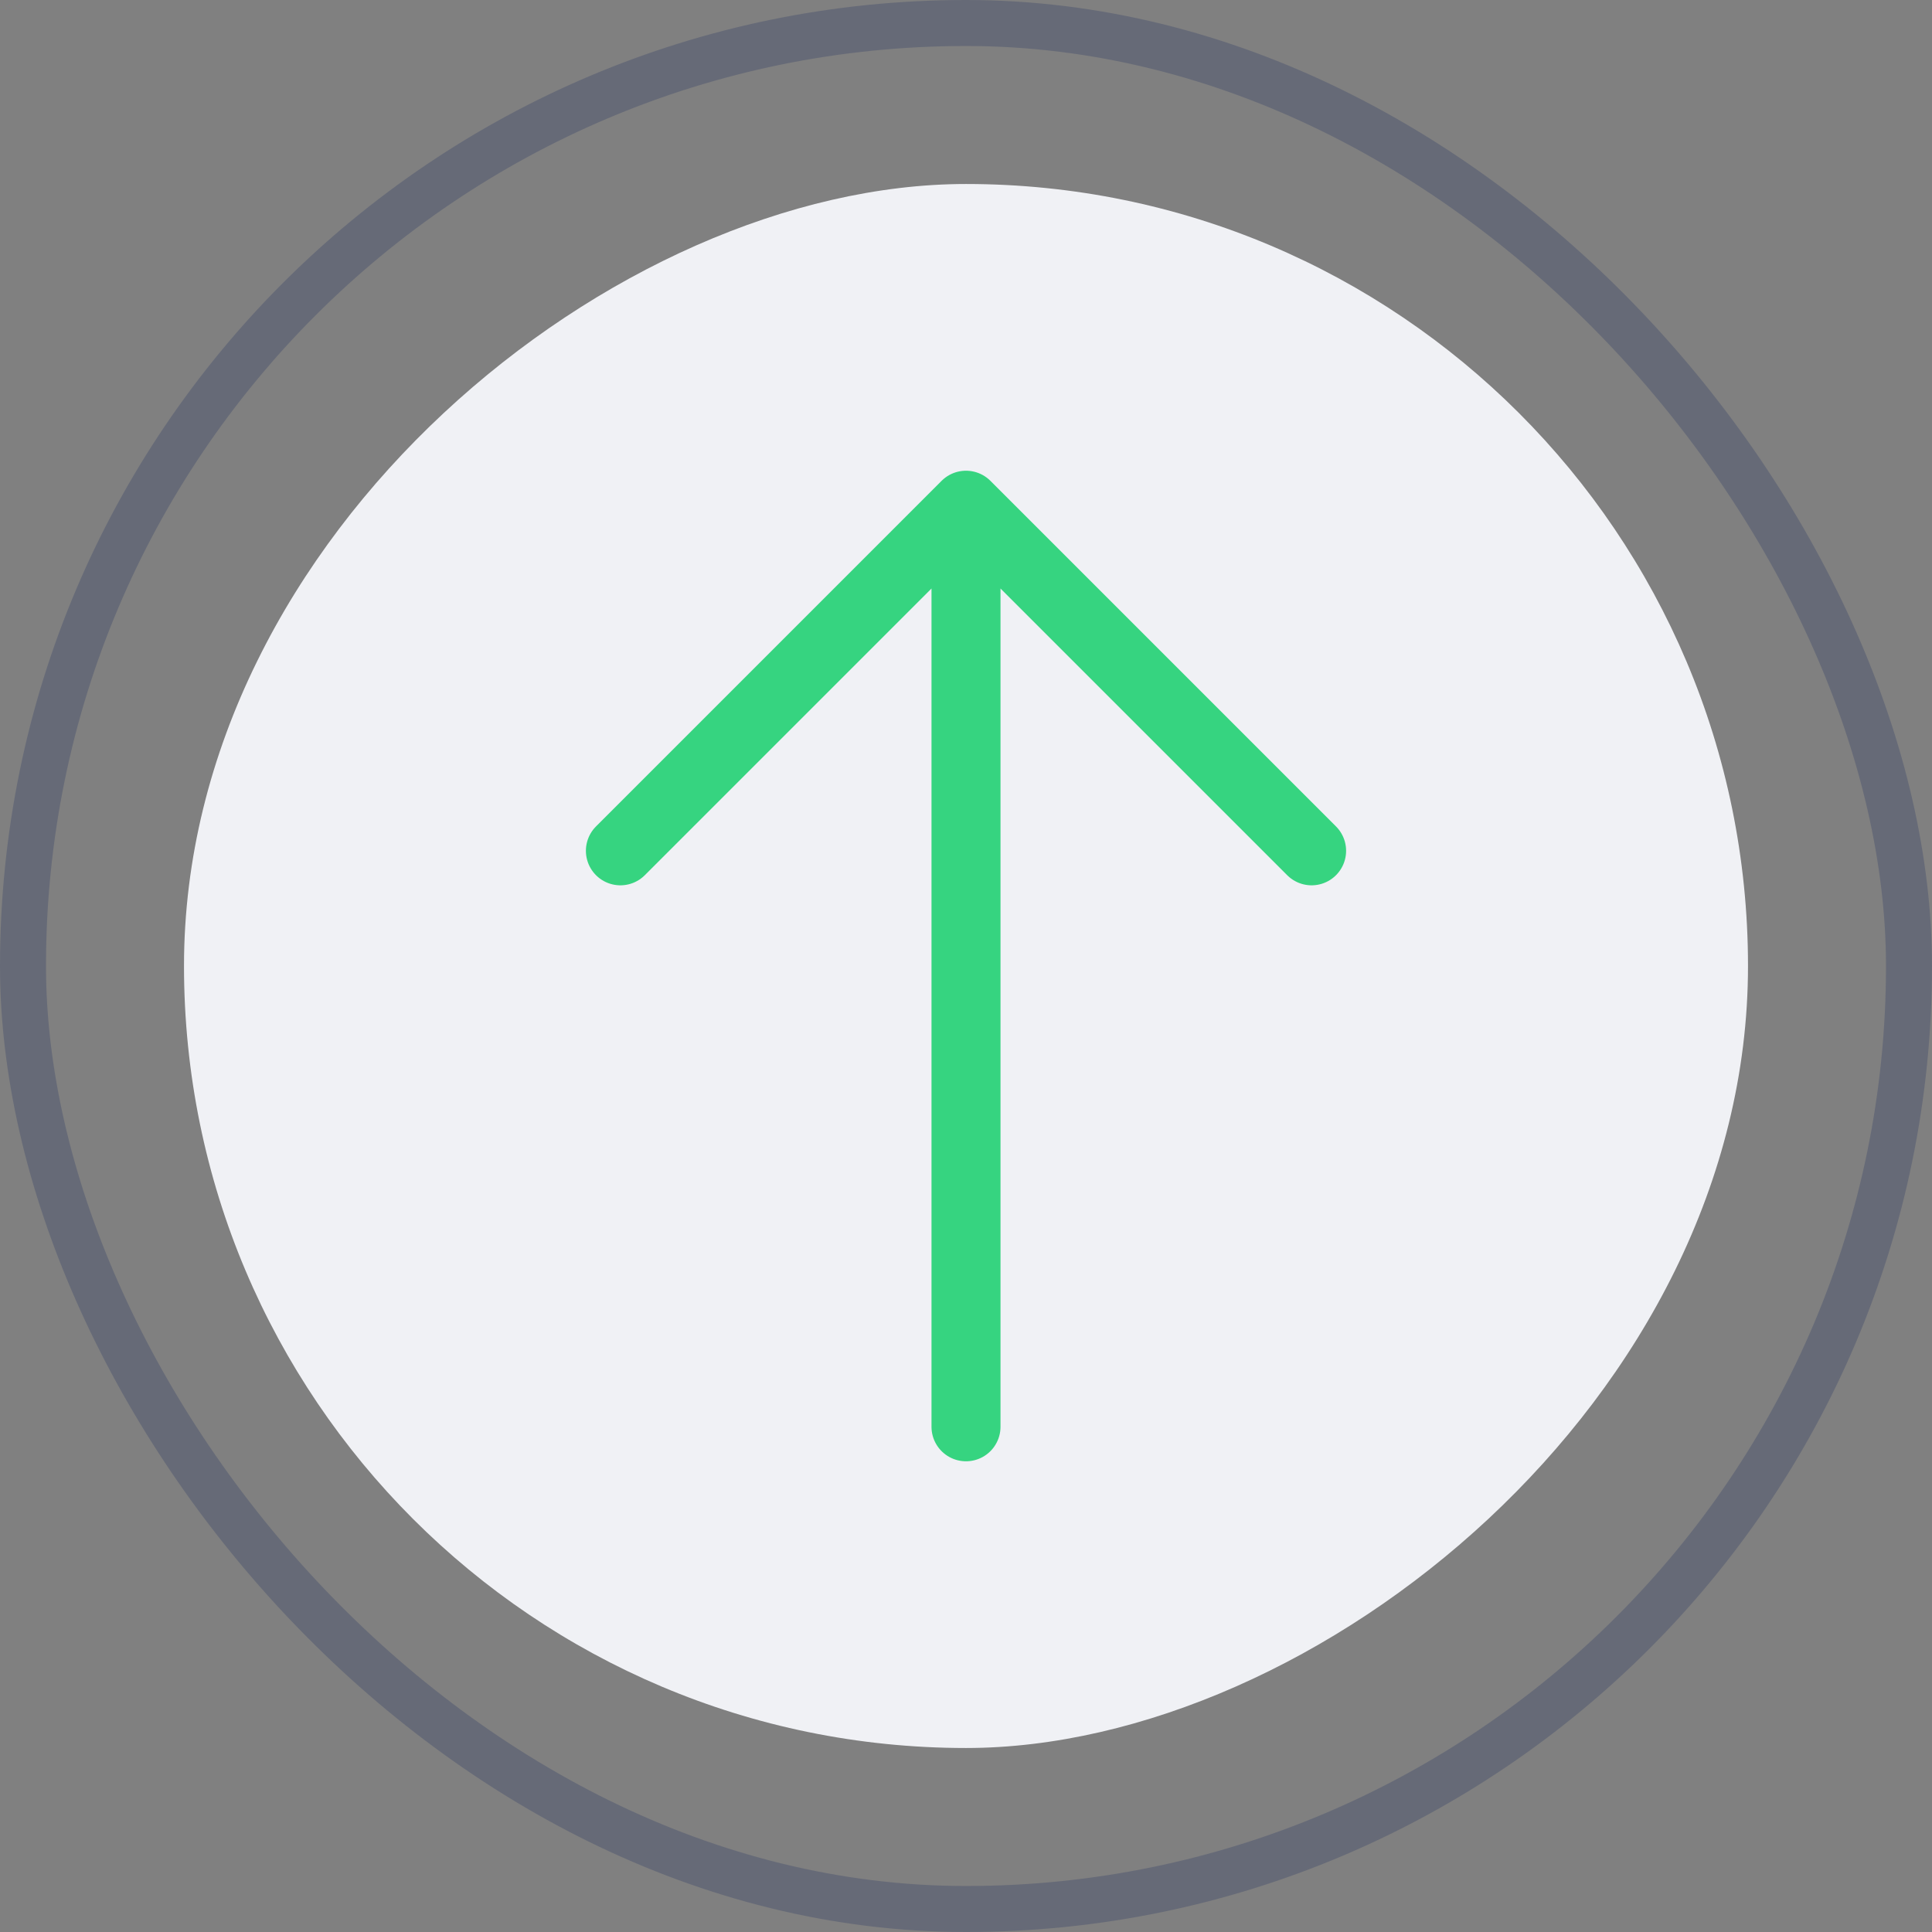
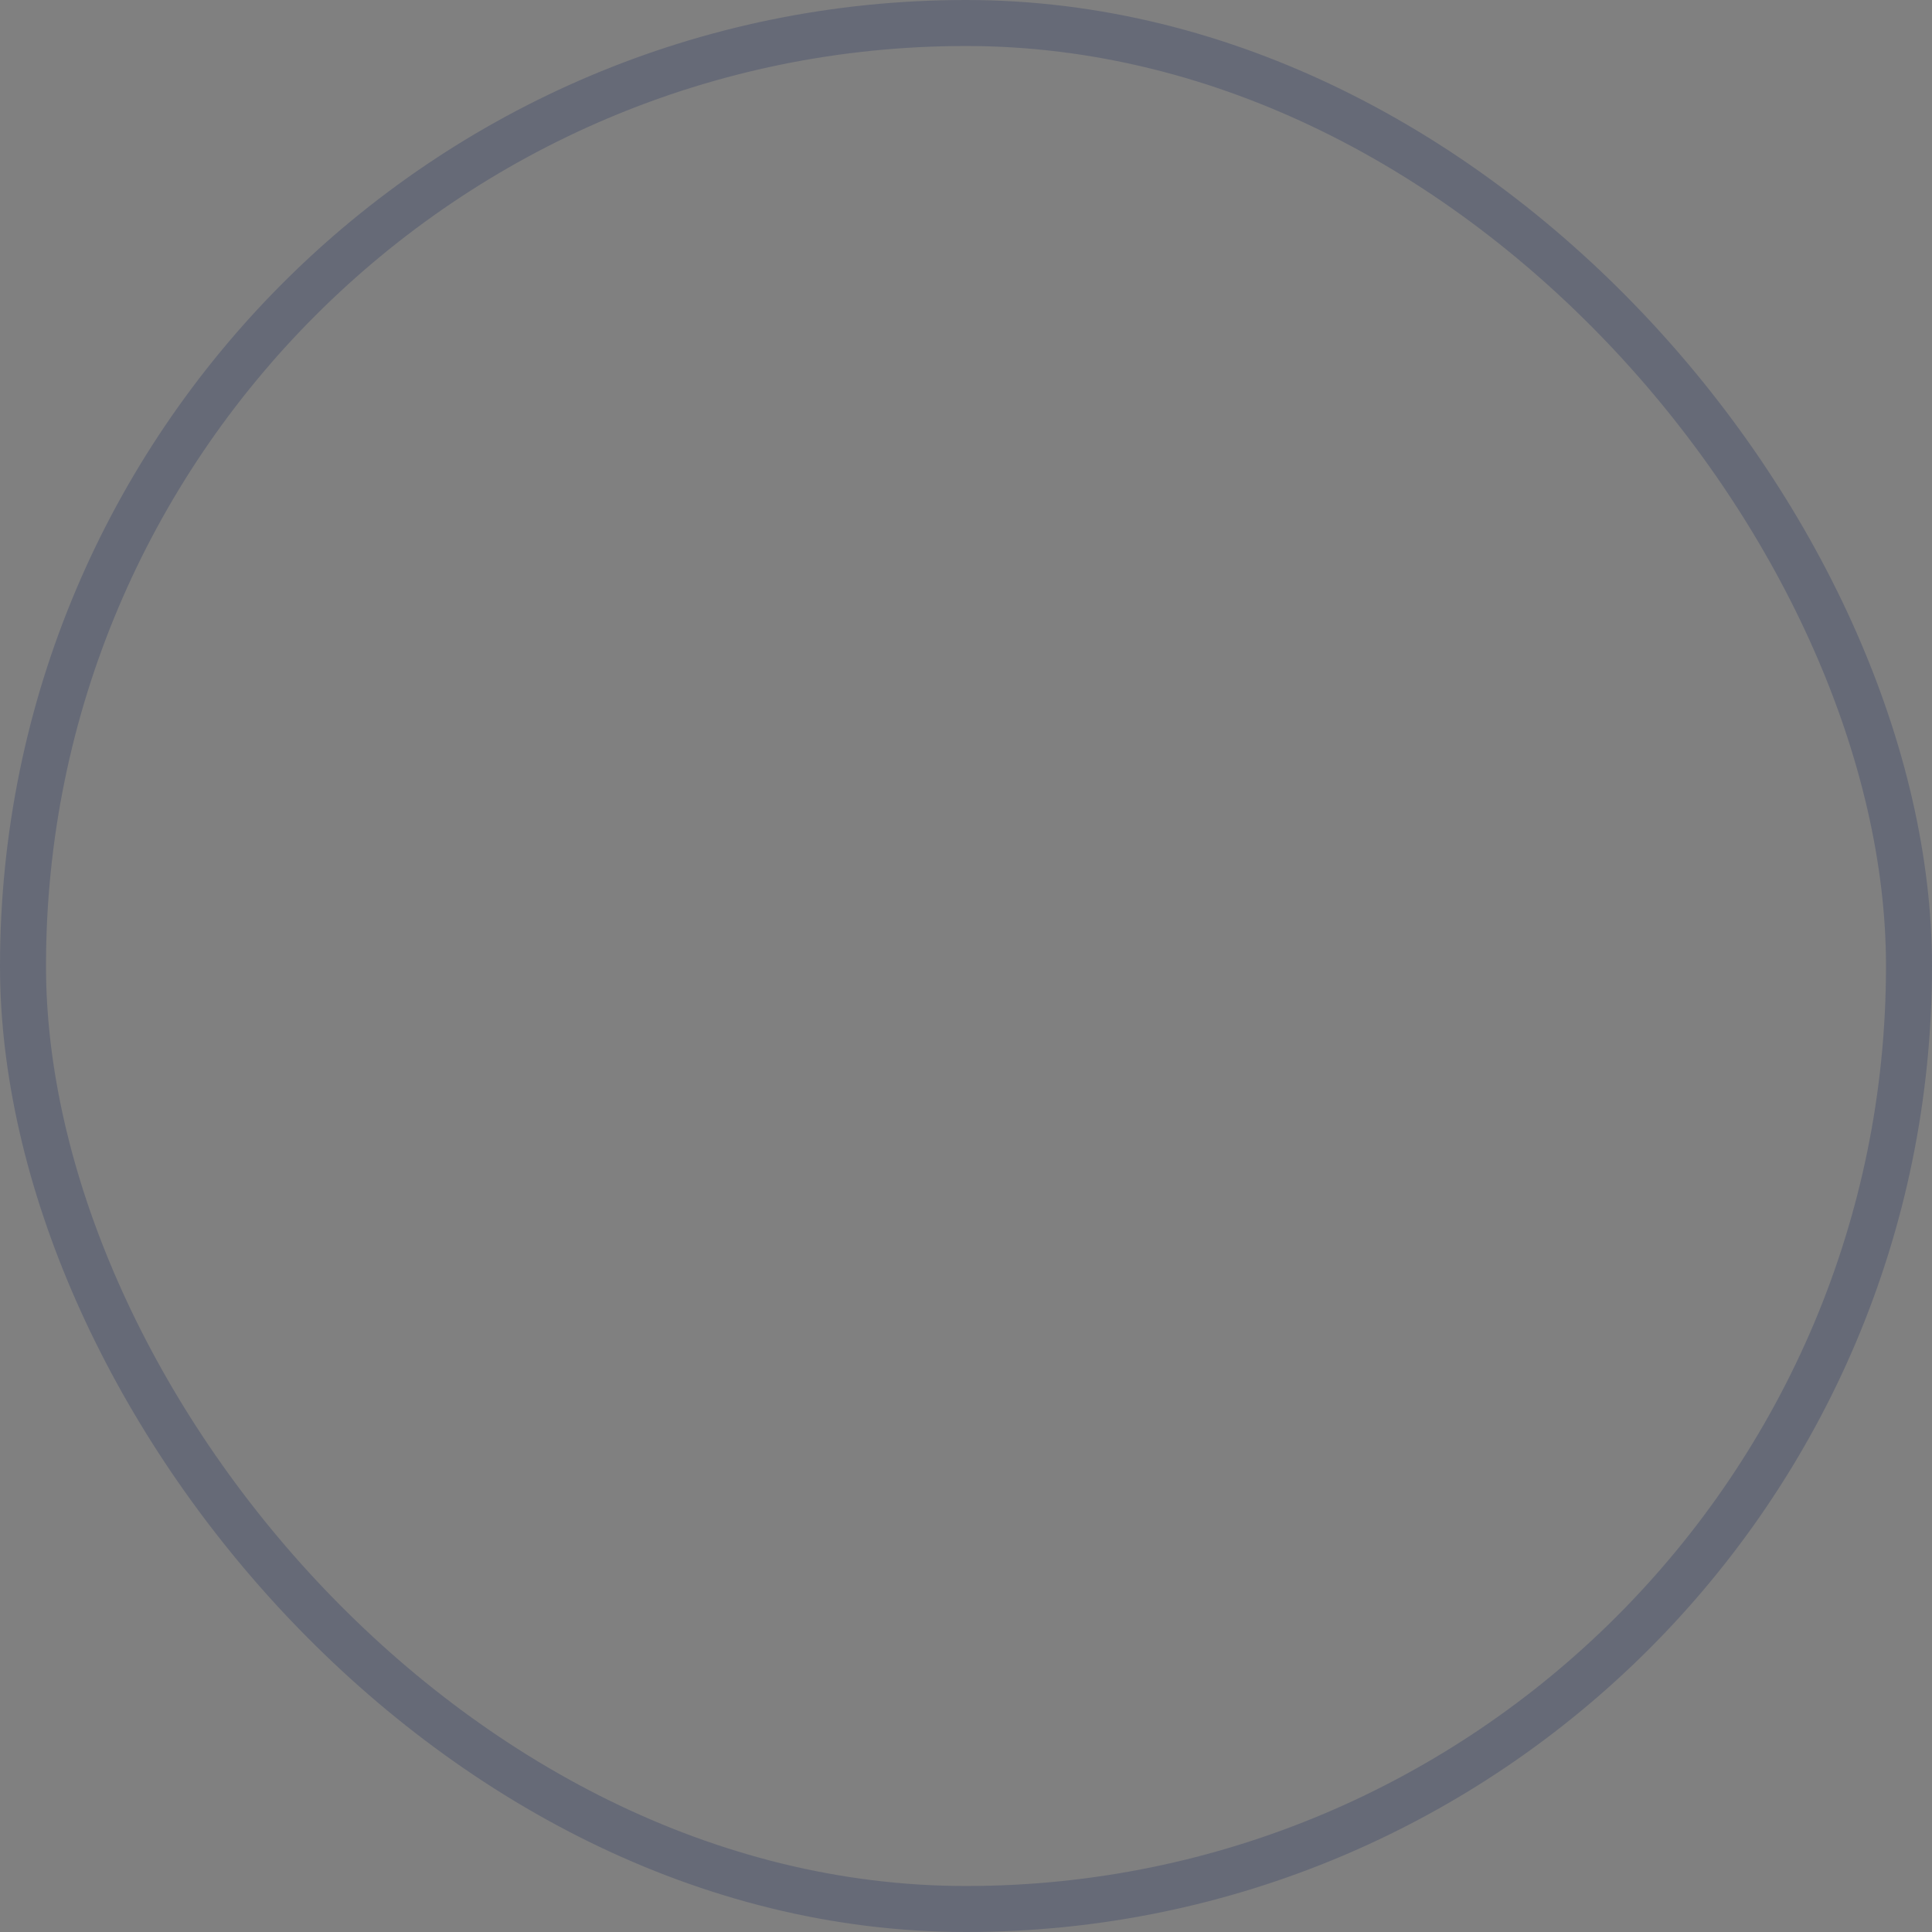
<svg xmlns="http://www.w3.org/2000/svg" width="42" height="42" viewBox="0 0 42 42" fill="none">
  <rect x="0" y="0" width="42" height="42" fill="#808080" stroke="none" />
  <rect x="41.5" y="41.5" width="41" height="41" rx="20.5" transform="rotate(180 41.5 41.5)" stroke="#001857" stroke-opacity="0.2" />
-   <rect x="4" y="38" width="34" height="34" rx="17" transform="rotate(-90 4 38)" fill="#F0F1F5" />
-   <path d="M21 31.017L21 10.983M21 10.983L13.487 18.496M21 10.983L28.513 18.496" stroke="#36D480" stroke-width="1.5" stroke-linecap="round" stroke-linejoin="round" />
</svg>